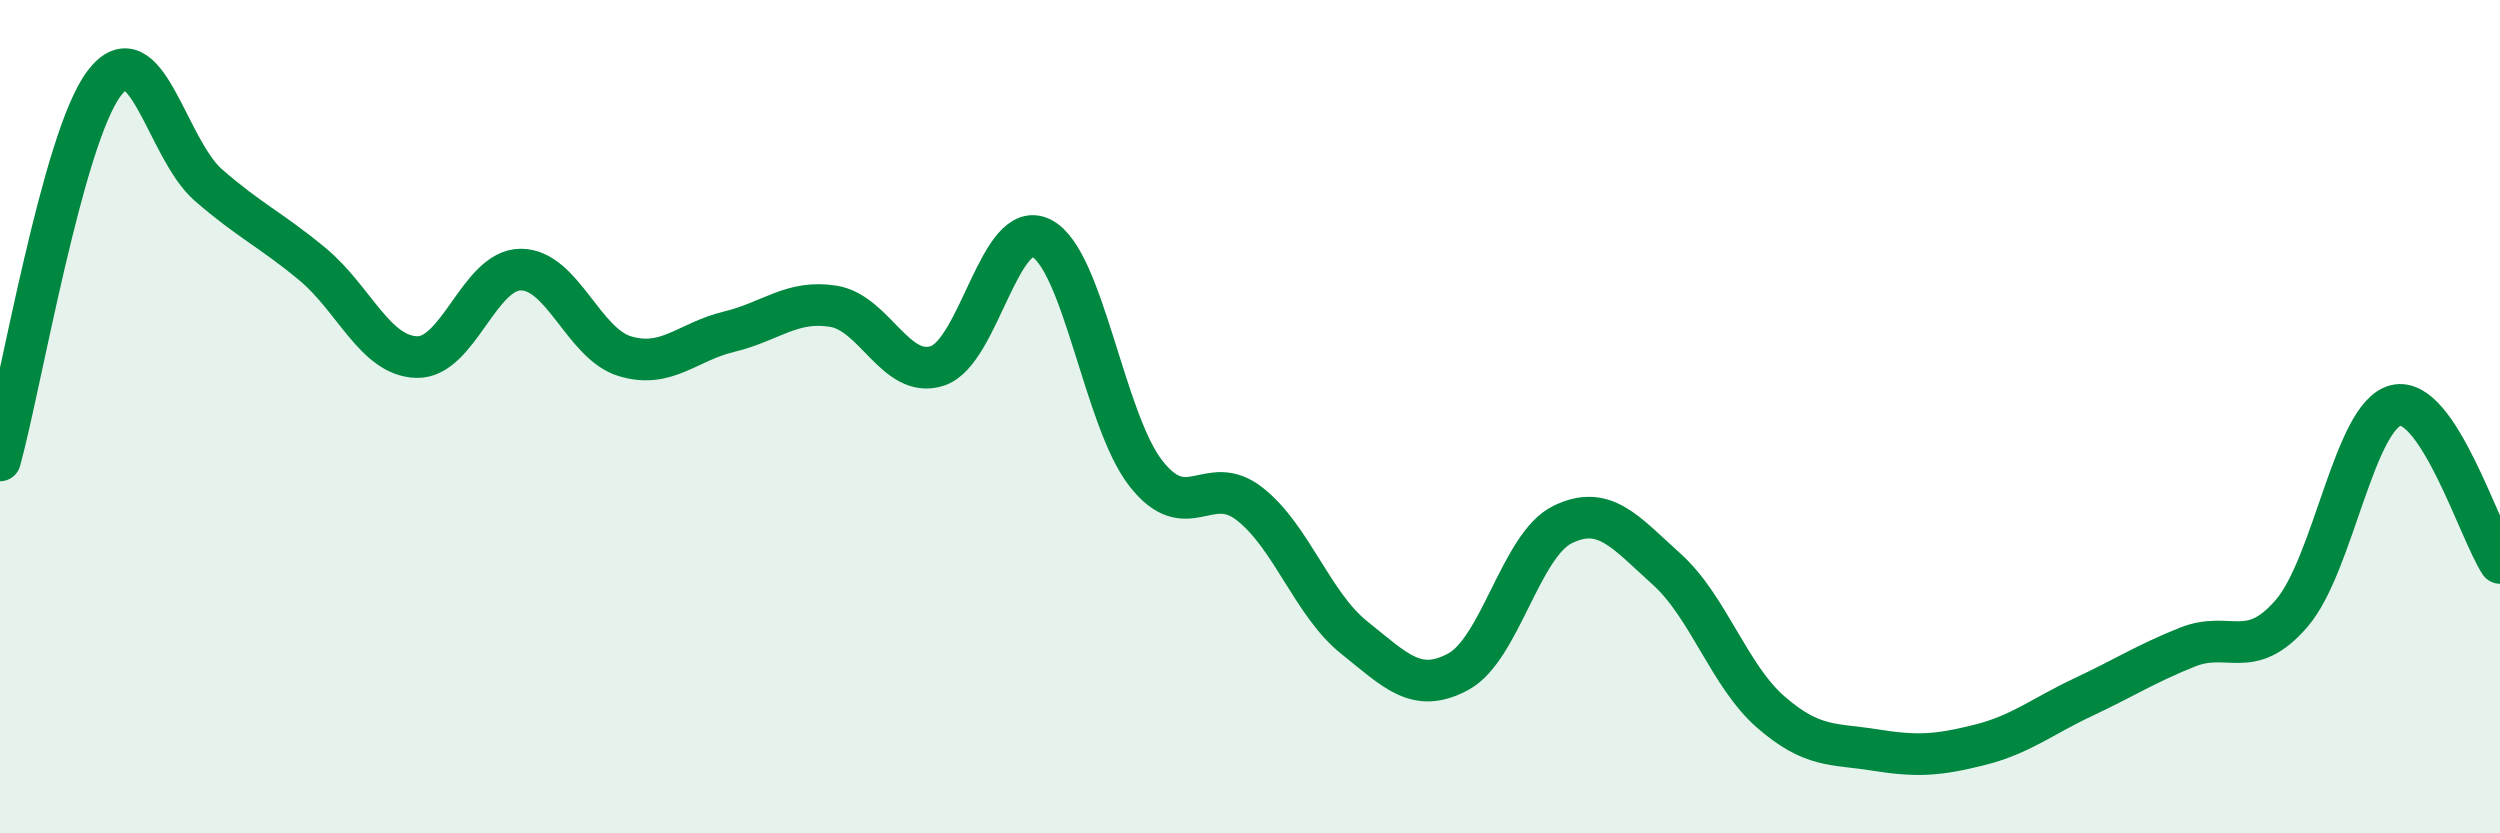
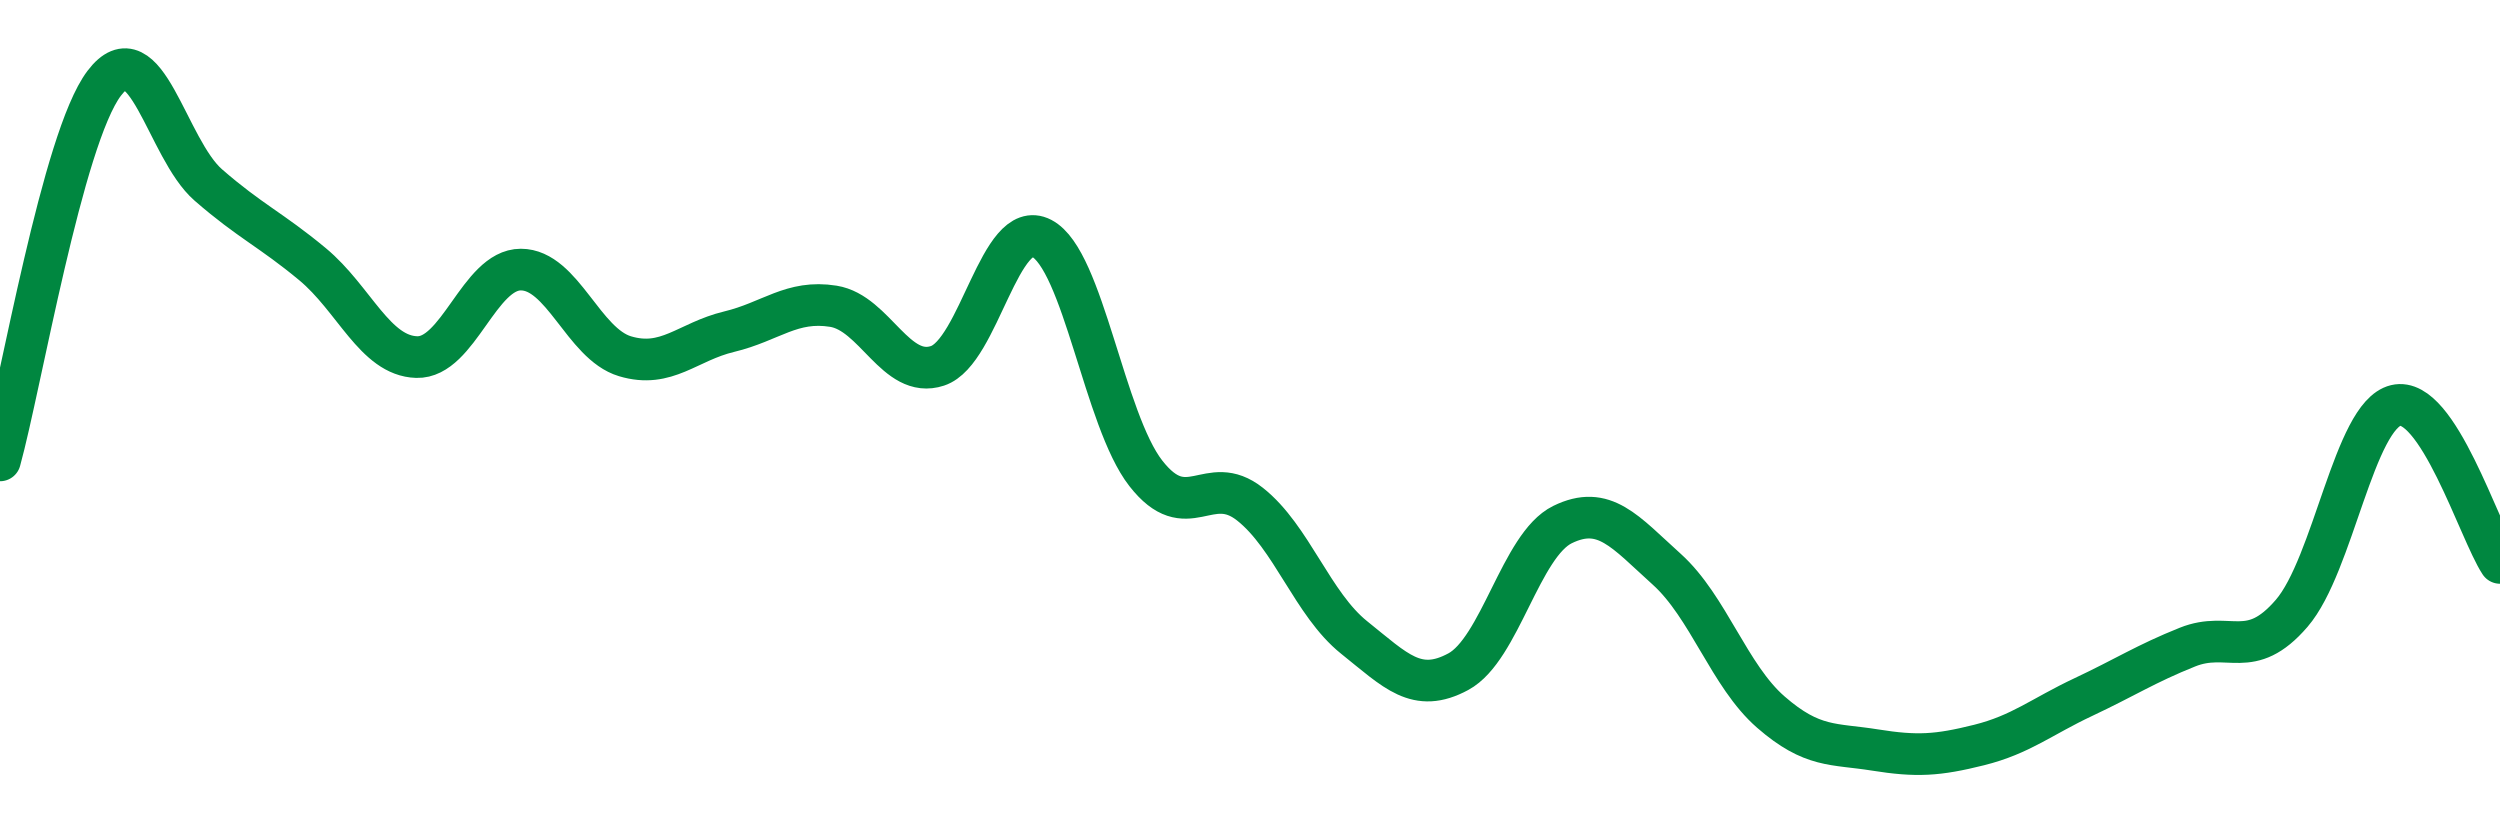
<svg xmlns="http://www.w3.org/2000/svg" width="60" height="20" viewBox="0 0 60 20">
-   <path d="M 0,11.05 C 0.5,9.24 1.5,3.32 2.5,2 C 3.5,0.68 4,3.57 5,4.44 C 6,5.31 6.5,5.51 7.5,6.34 C 8.5,7.17 9,8.54 10,8.57 C 11,8.6 11.5,6.47 12.5,6.47 C 13.5,6.47 14,8.25 15,8.55 C 16,8.85 16.5,8.2 17.5,7.96 C 18.5,7.72 19,7.19 20,7.35 C 21,7.51 21.5,9.11 22.5,8.78 C 23.5,8.45 24,5.2 25,5.72 C 26,6.24 26.5,10.08 27.5,11.36 C 28.5,12.64 29,11.31 30,12.1 C 31,12.89 31.5,14.5 32.5,15.3 C 33.5,16.1 34,16.66 35,16.12 C 36,15.58 36.5,13.08 37.5,12.59 C 38.5,12.1 39,12.76 40,13.66 C 41,14.56 41.5,16.22 42.5,17.09 C 43.5,17.96 44,17.84 45,18 C 46,18.16 46.5,18.13 47.5,17.88 C 48.5,17.63 49,17.2 50,16.73 C 51,16.26 51.5,15.93 52.5,15.53 C 53.5,15.13 54,15.88 55,14.72 C 56,13.56 56.5,9.97 57.5,9.73 C 58.5,9.49 59.5,12.75 60,13.51L60 20L0 20Z" fill="#008740" opacity="0.1" stroke-linecap="round" stroke-linejoin="round" />
  <path d="M 0,11.05 C 0.5,9.24 1.5,3.32 2.5,2 C 3.5,0.68 4,3.57 5,4.44 C 6,5.31 6.5,5.51 7.5,6.34 C 8.5,7.17 9,8.54 10,8.57 C 11,8.6 11.5,6.47 12.5,6.47 C 13.5,6.47 14,8.25 15,8.55 C 16,8.85 16.5,8.2 17.5,7.96 C 18.5,7.72 19,7.19 20,7.35 C 21,7.51 21.5,9.11 22.5,8.78 C 23.5,8.45 24,5.2 25,5.72 C 26,6.24 26.5,10.08 27.5,11.36 C 28.5,12.64 29,11.31 30,12.1 C 31,12.89 31.5,14.5 32.5,15.3 C 33.5,16.1 34,16.66 35,16.12 C 36,15.58 36.5,13.08 37.5,12.59 C 38.5,12.1 39,12.76 40,13.66 C 41,14.56 41.5,16.22 42.5,17.09 C 43.5,17.96 44,17.84 45,18 C 46,18.16 46.5,18.13 47.5,17.88 C 48.5,17.63 49,17.2 50,16.73 C 51,16.26 51.5,15.93 52.5,15.53 C 53.5,15.13 54,15.88 55,14.72 C 56,13.56 56.5,9.97 57.5,9.73 C 58.5,9.49 59.5,12.75 60,13.51" stroke="#008740" stroke-width="1" fill="none" stroke-linecap="round" stroke-linejoin="round" />
</svg>